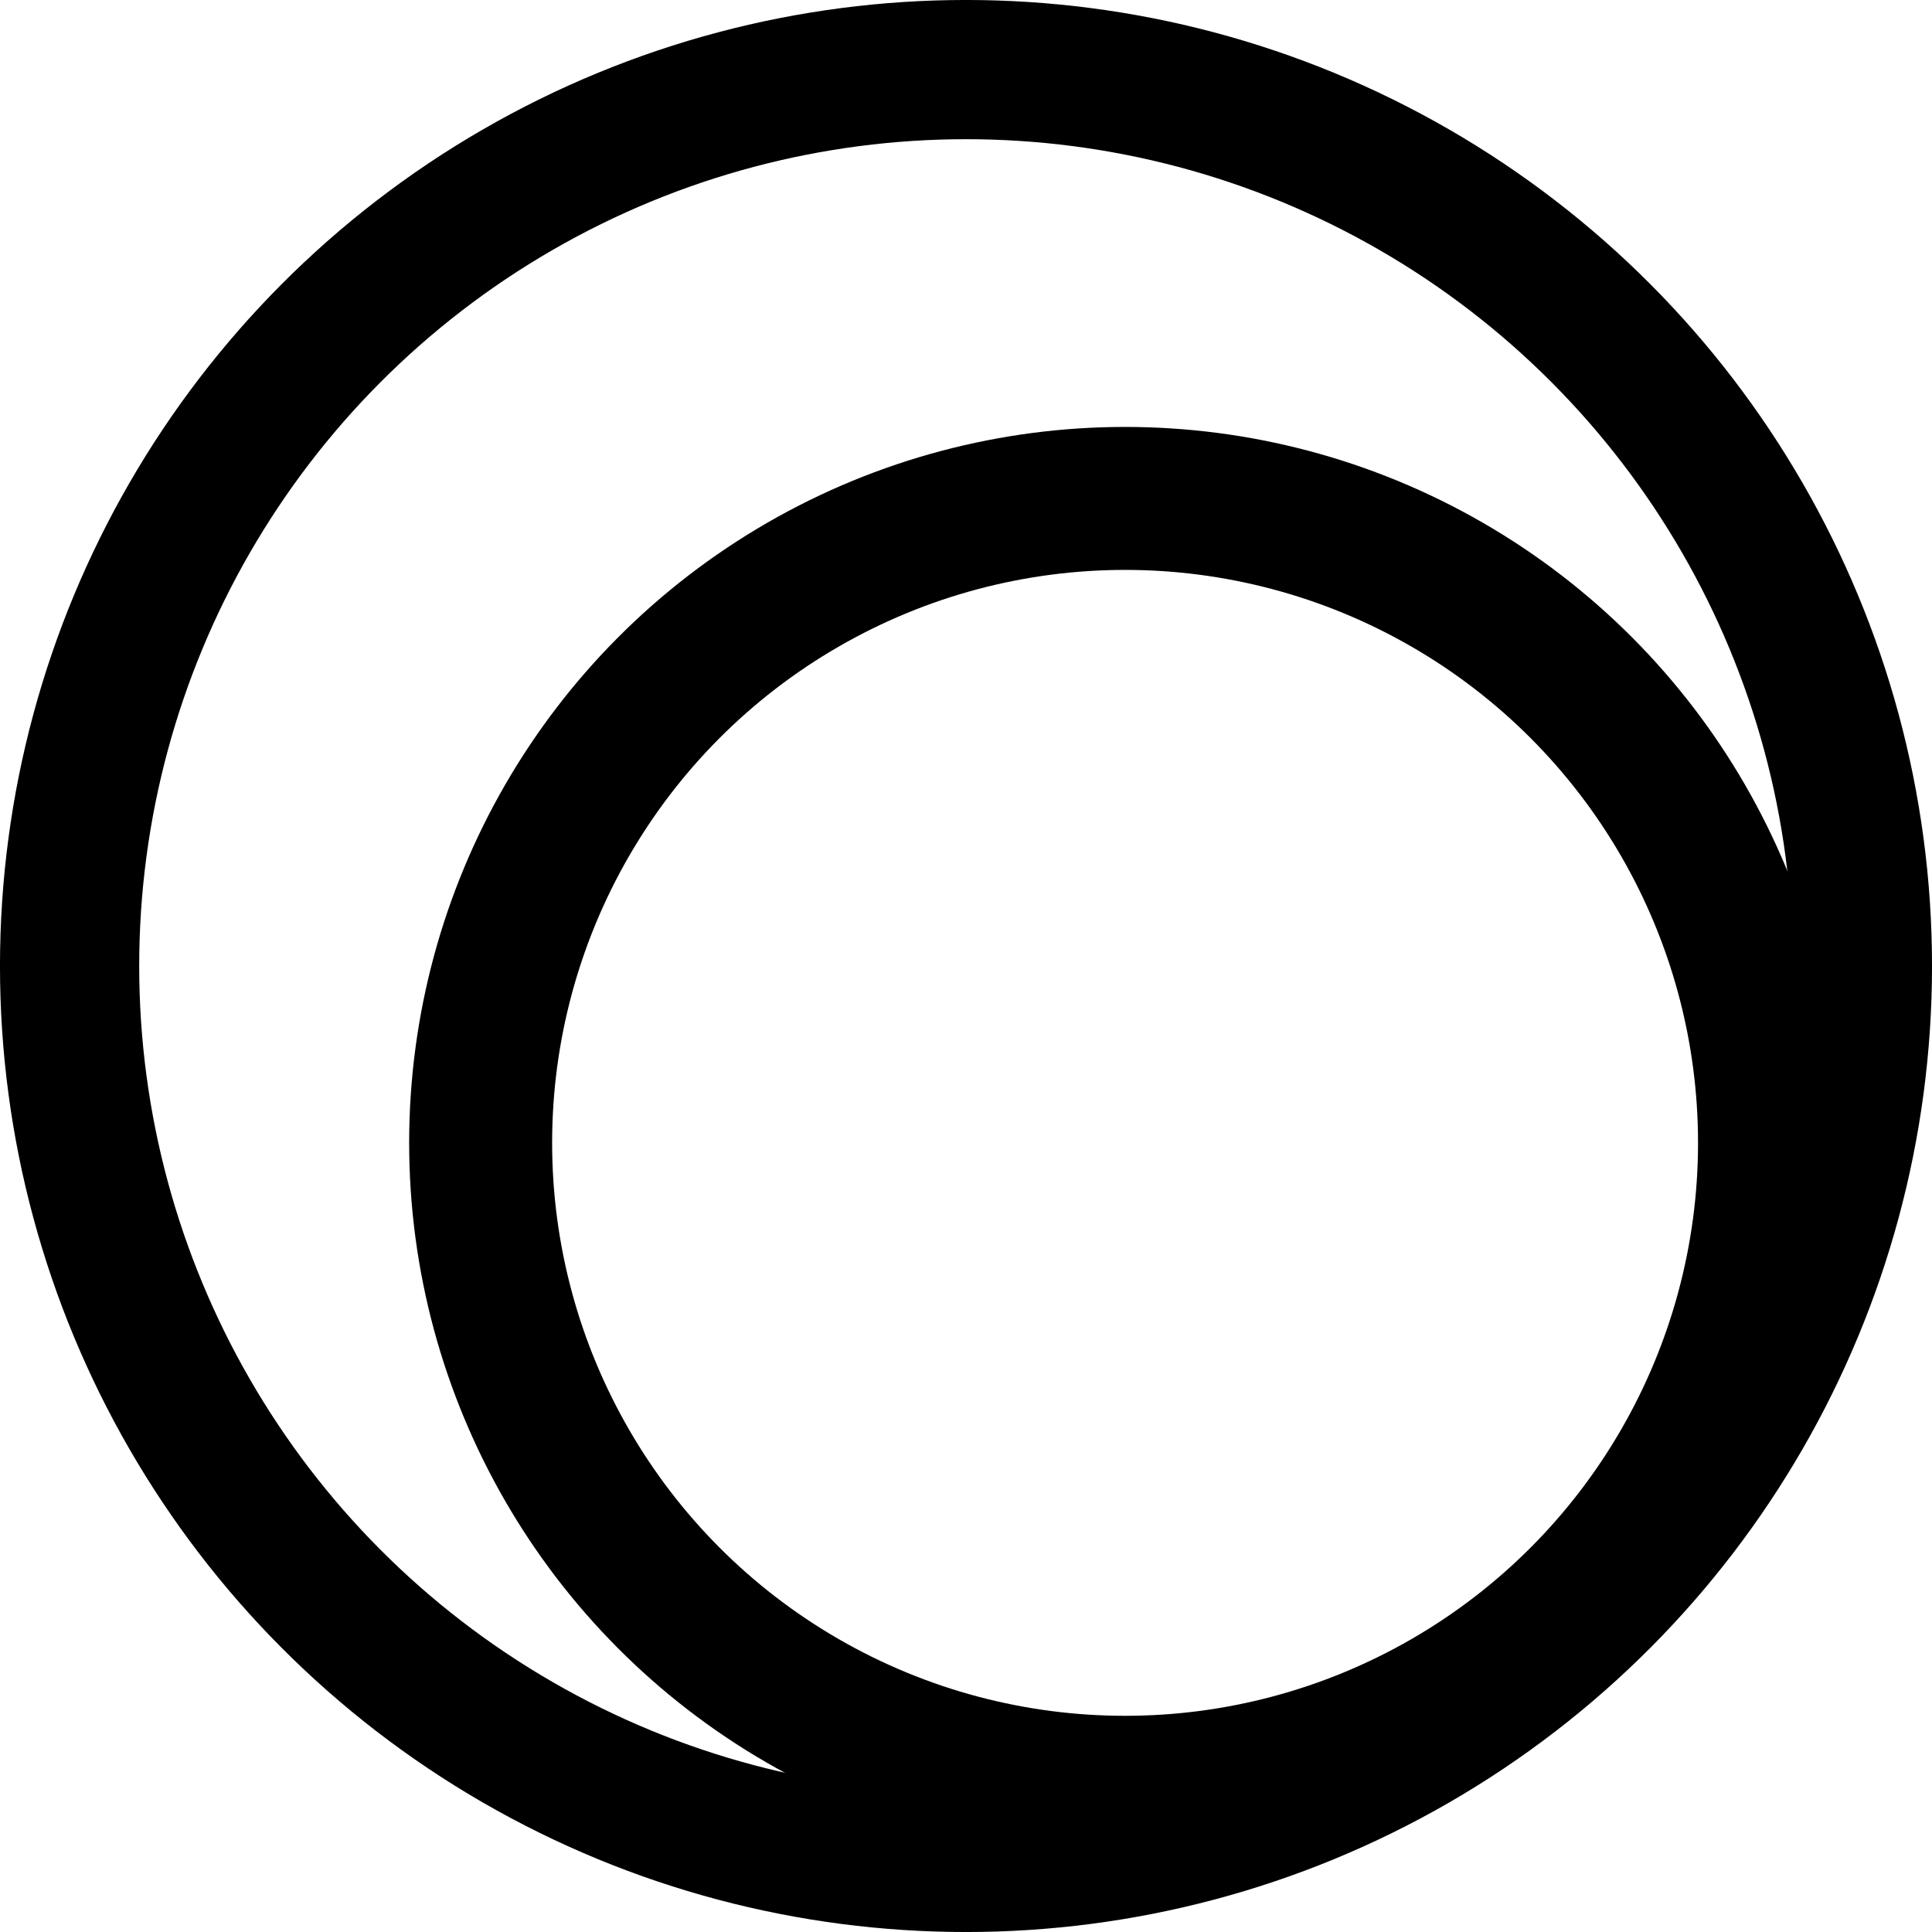
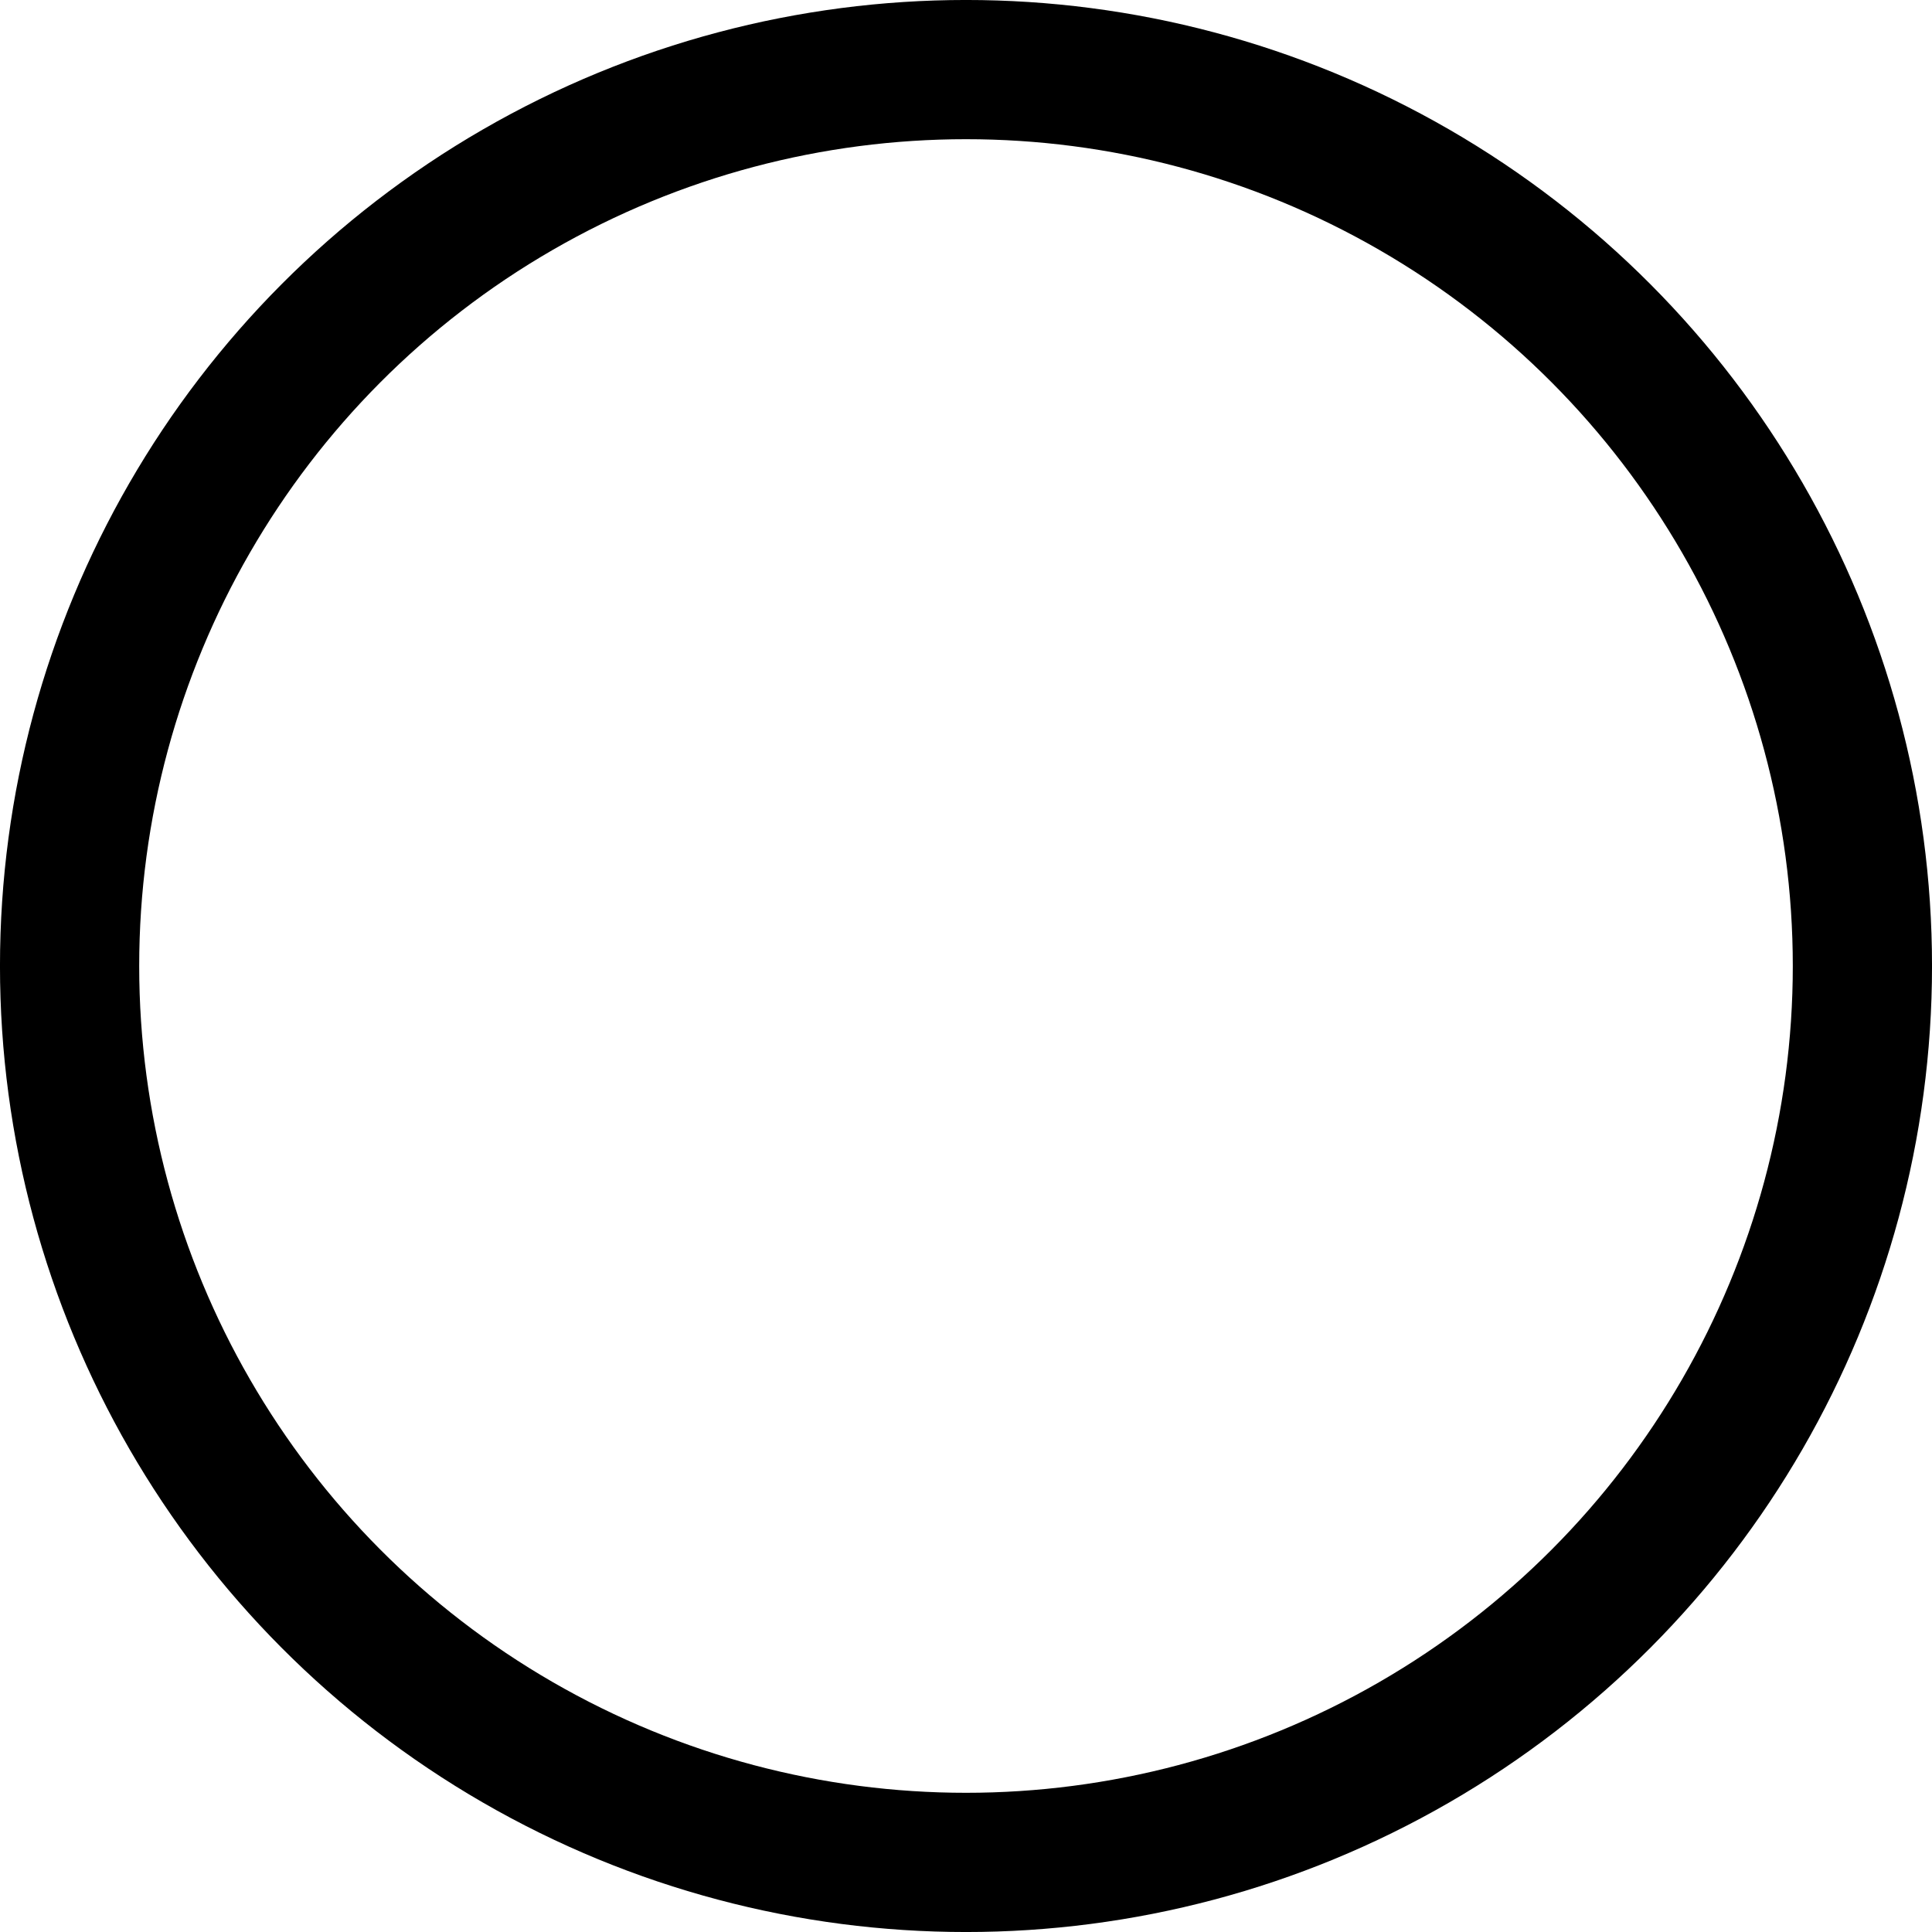
<svg xmlns="http://www.w3.org/2000/svg" width="50" height="50" version="1.1" id="svg1">
  <defs id="defs1" />
  <g fill="#000000" fillRule="evenodd" id="g1" transform="translate(-5.189,-1.047)">
    <circle cx="30.189" cy="26.047" fill-opacity="0" stroke="#000000" stroke-width="3.603" id="ellipse1" r="23.199" />
-     <circle cx="34.306" cy="30.624" r="16.678" fill-opacity="0" stroke="#000000" stroke-width="3.7" id="circle1" />
  </g>
</svg>